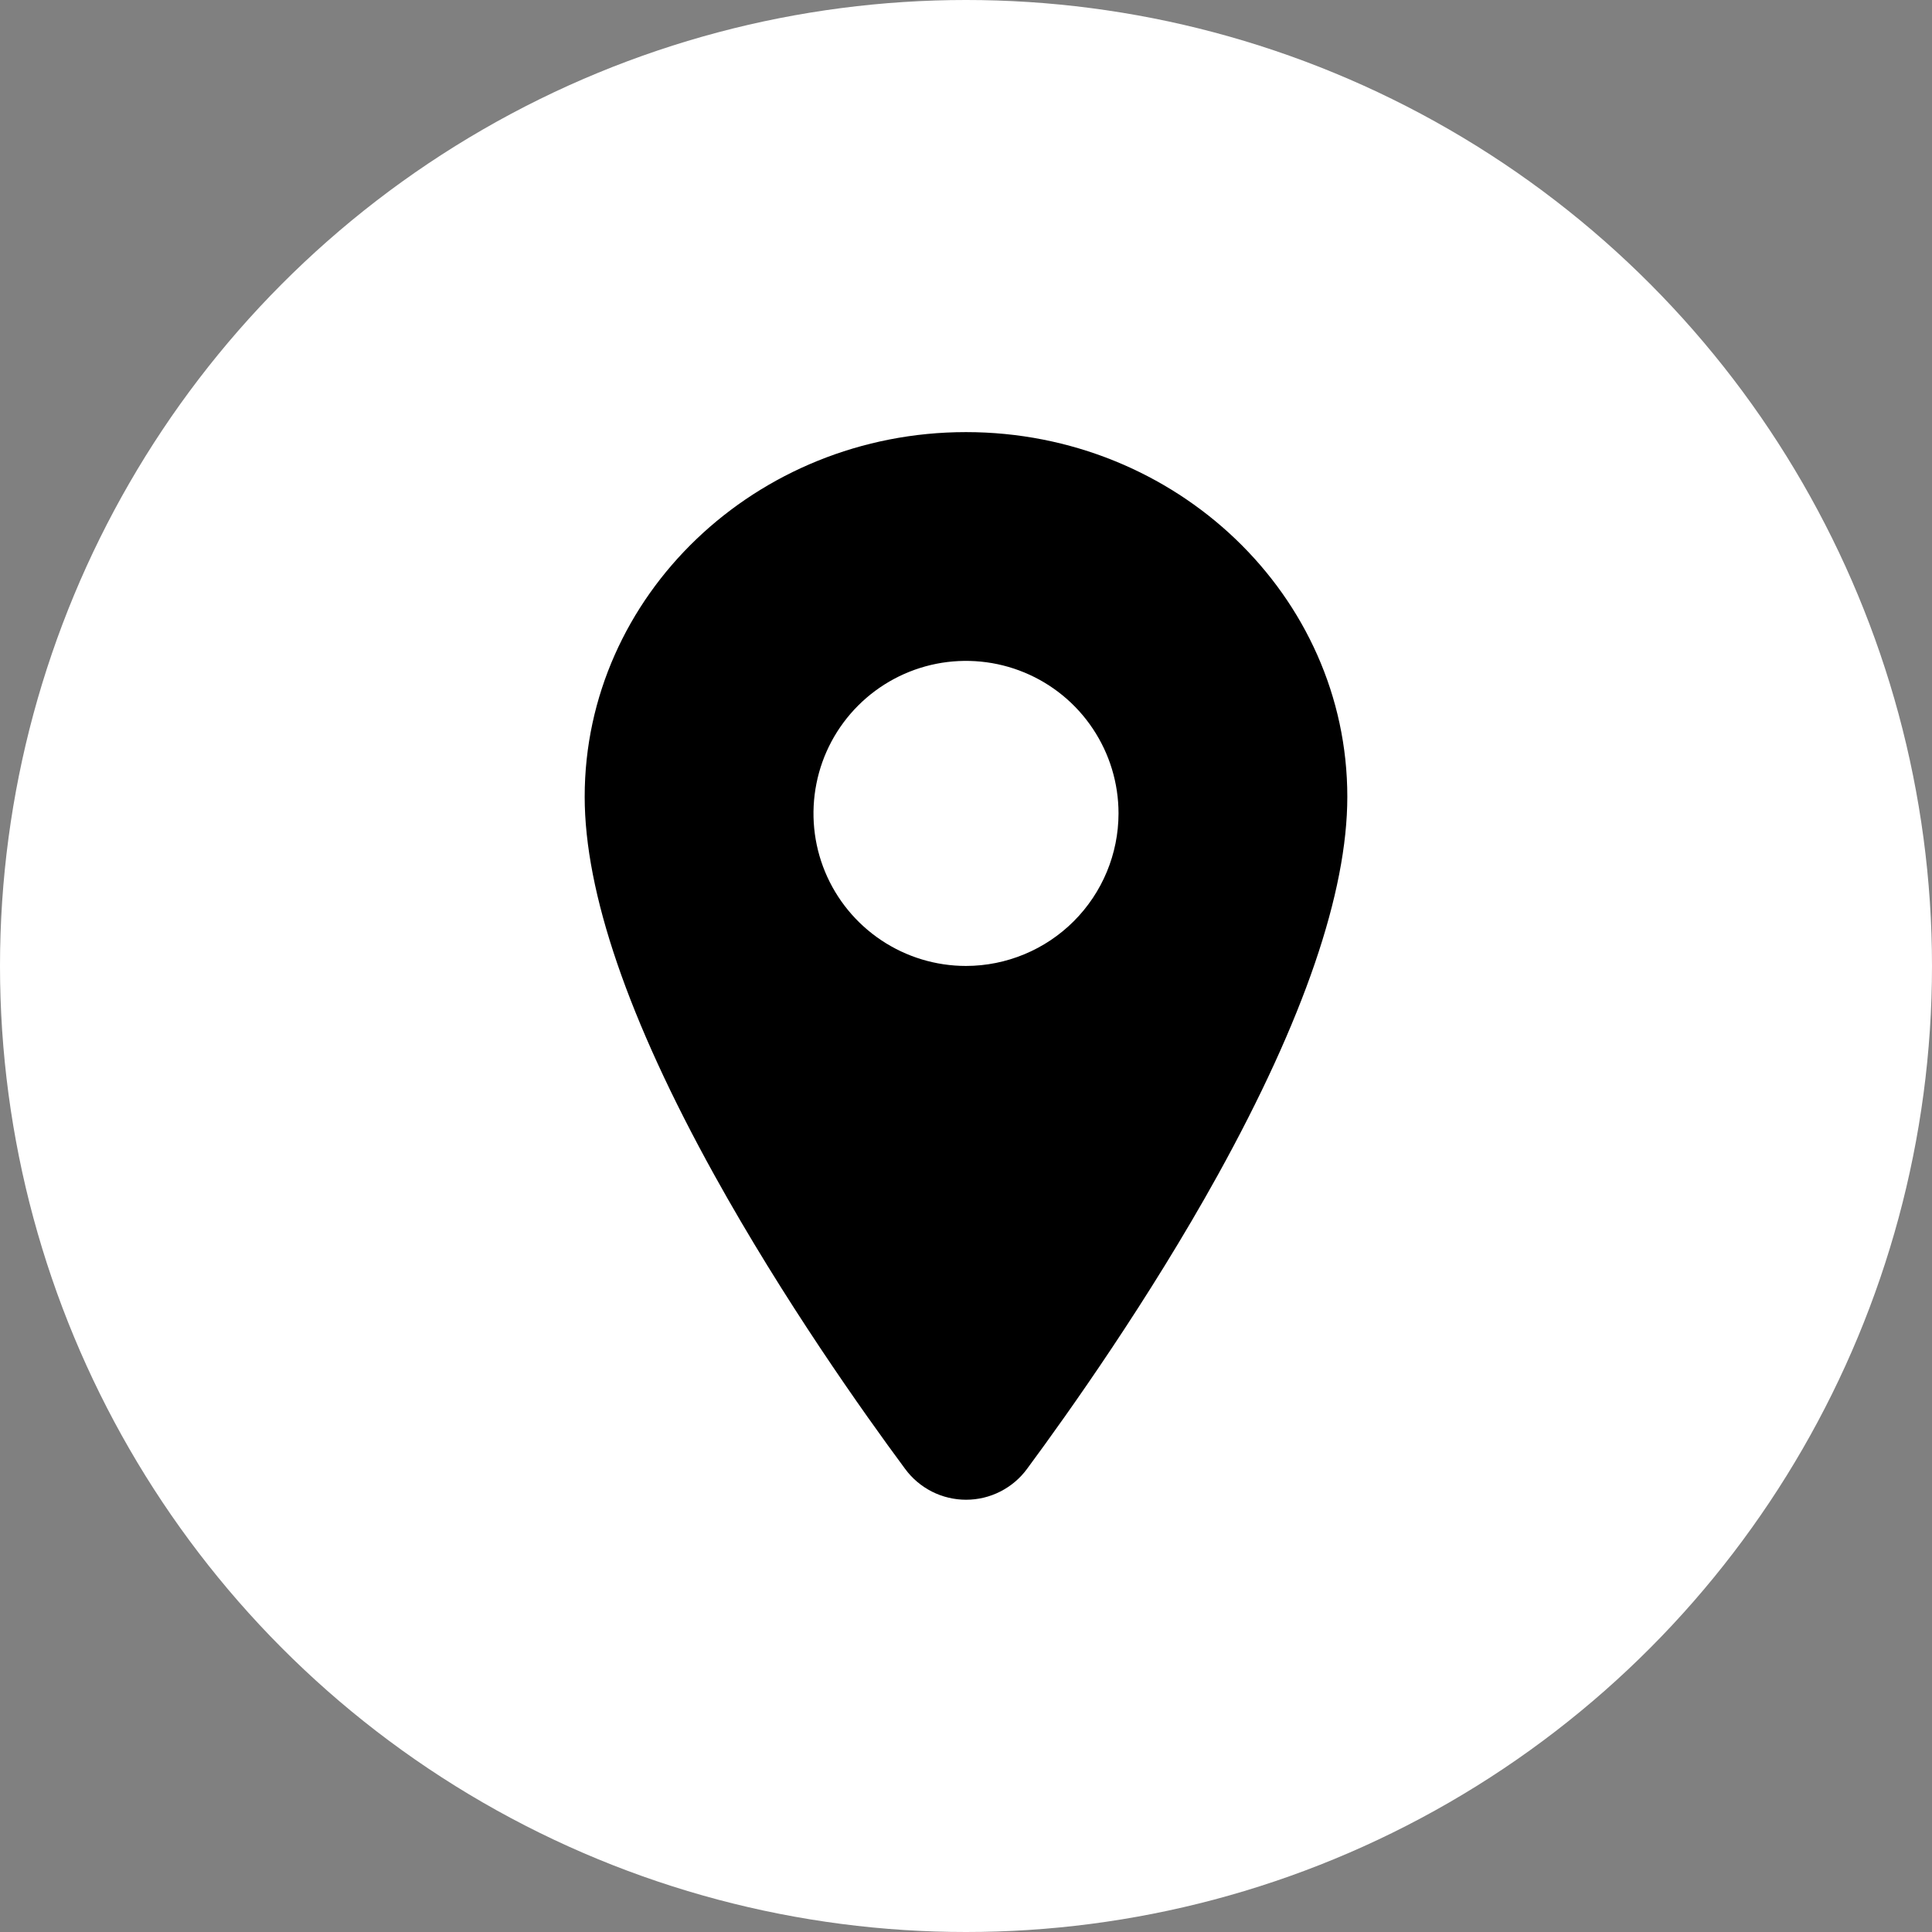
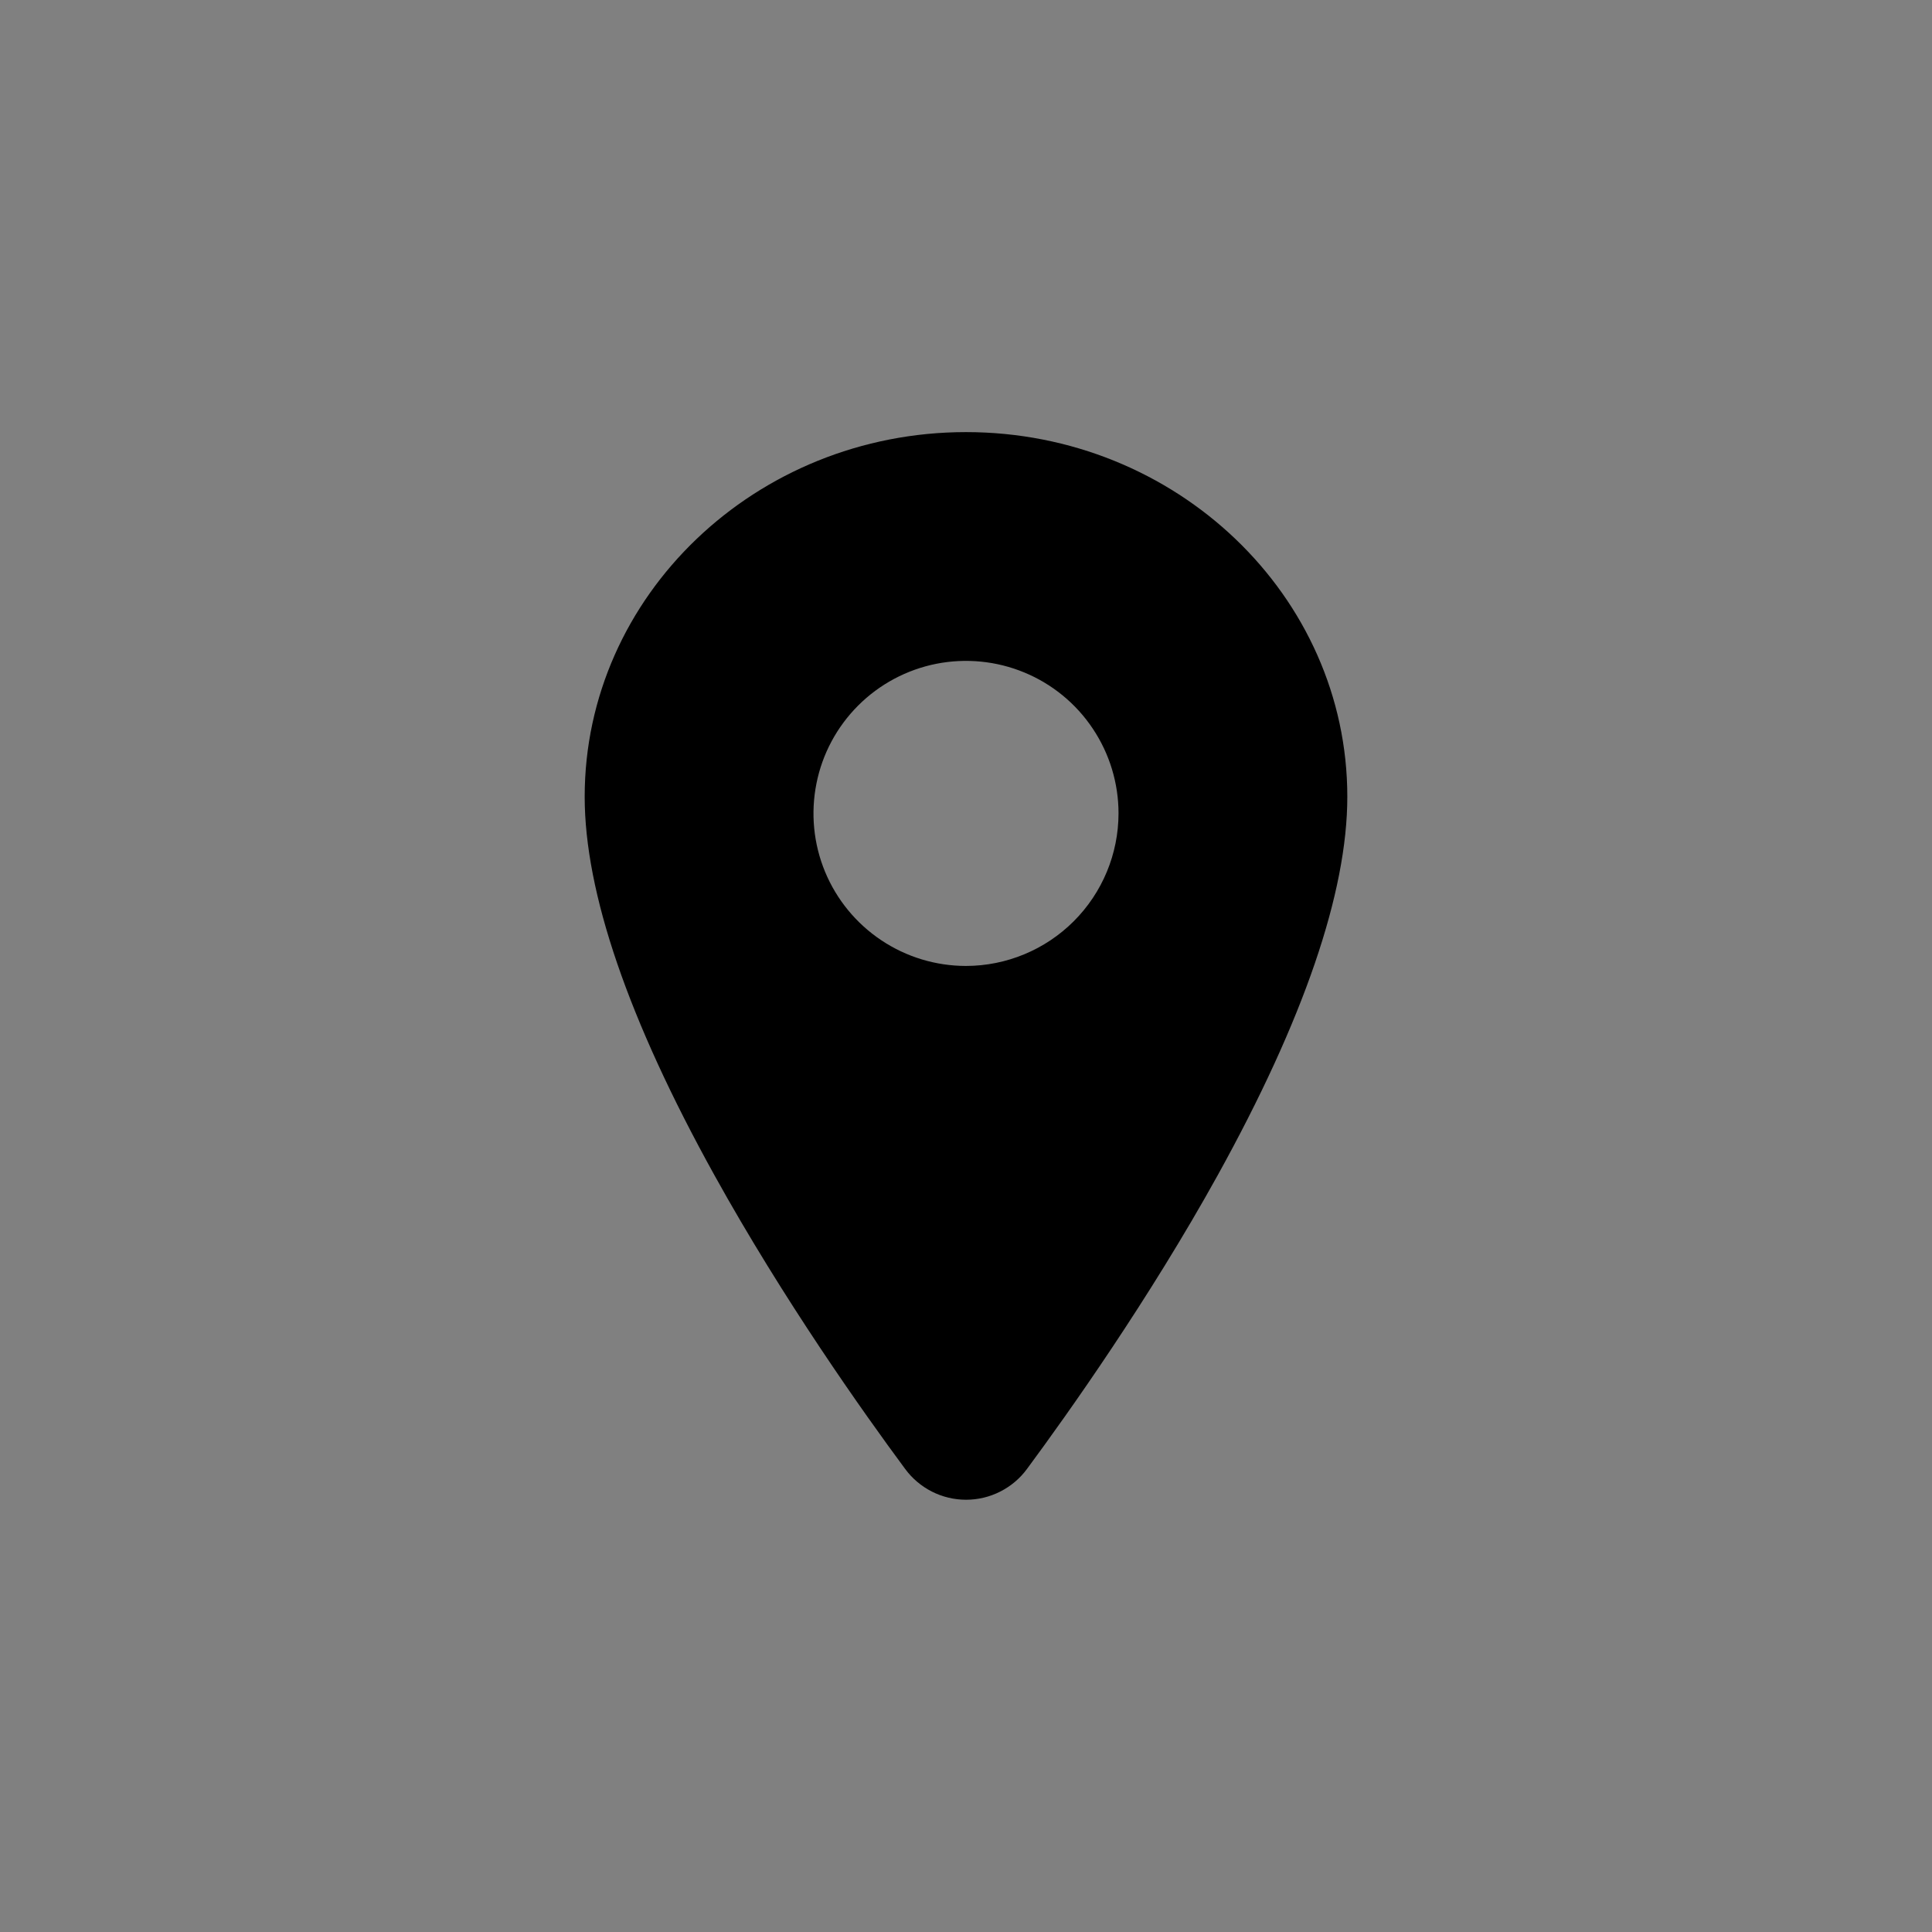
<svg xmlns="http://www.w3.org/2000/svg" width="38" height="38" viewBox="0 0 38 38" fill="none">
  <rect x="0" y="0" width="38" height="38" fill="#808080" stroke="none" />
-   <circle cx="19" cy="19" r="19" fill="white" />
  <path d="M19 8.499C14.865 8.499 11.5 11.717 11.5 15.671C11.5 17.553 12.358 20.058 14.051 23.113C15.41 25.567 16.983 27.785 17.801 28.889C17.939 29.078 18.12 29.231 18.328 29.337C18.537 29.443 18.768 29.498 19.001 29.498C19.235 29.498 19.466 29.443 19.674 29.337C19.883 29.231 20.064 29.078 20.202 28.889C21.018 27.785 22.593 25.567 23.952 23.113C25.642 20.058 26.5 17.554 26.5 15.671C26.5 11.717 23.135 8.499 19 8.499ZM19 18.999C18.407 18.999 17.827 18.823 17.333 18.493C16.84 18.163 16.455 17.695 16.228 17.147C16.001 16.599 15.942 15.995 16.058 15.413C16.173 14.831 16.459 14.297 16.879 13.877C17.298 13.458 17.833 13.172 18.415 13.056C18.997 12.941 19.6 13 20.148 13.227C20.696 13.454 21.165 13.838 21.494 14.332C21.824 14.825 22 15.405 22 15.999C21.999 16.794 21.683 17.556 21.12 18.119C20.558 18.681 19.795 18.998 19 18.999Z" fill="black" />
</svg>